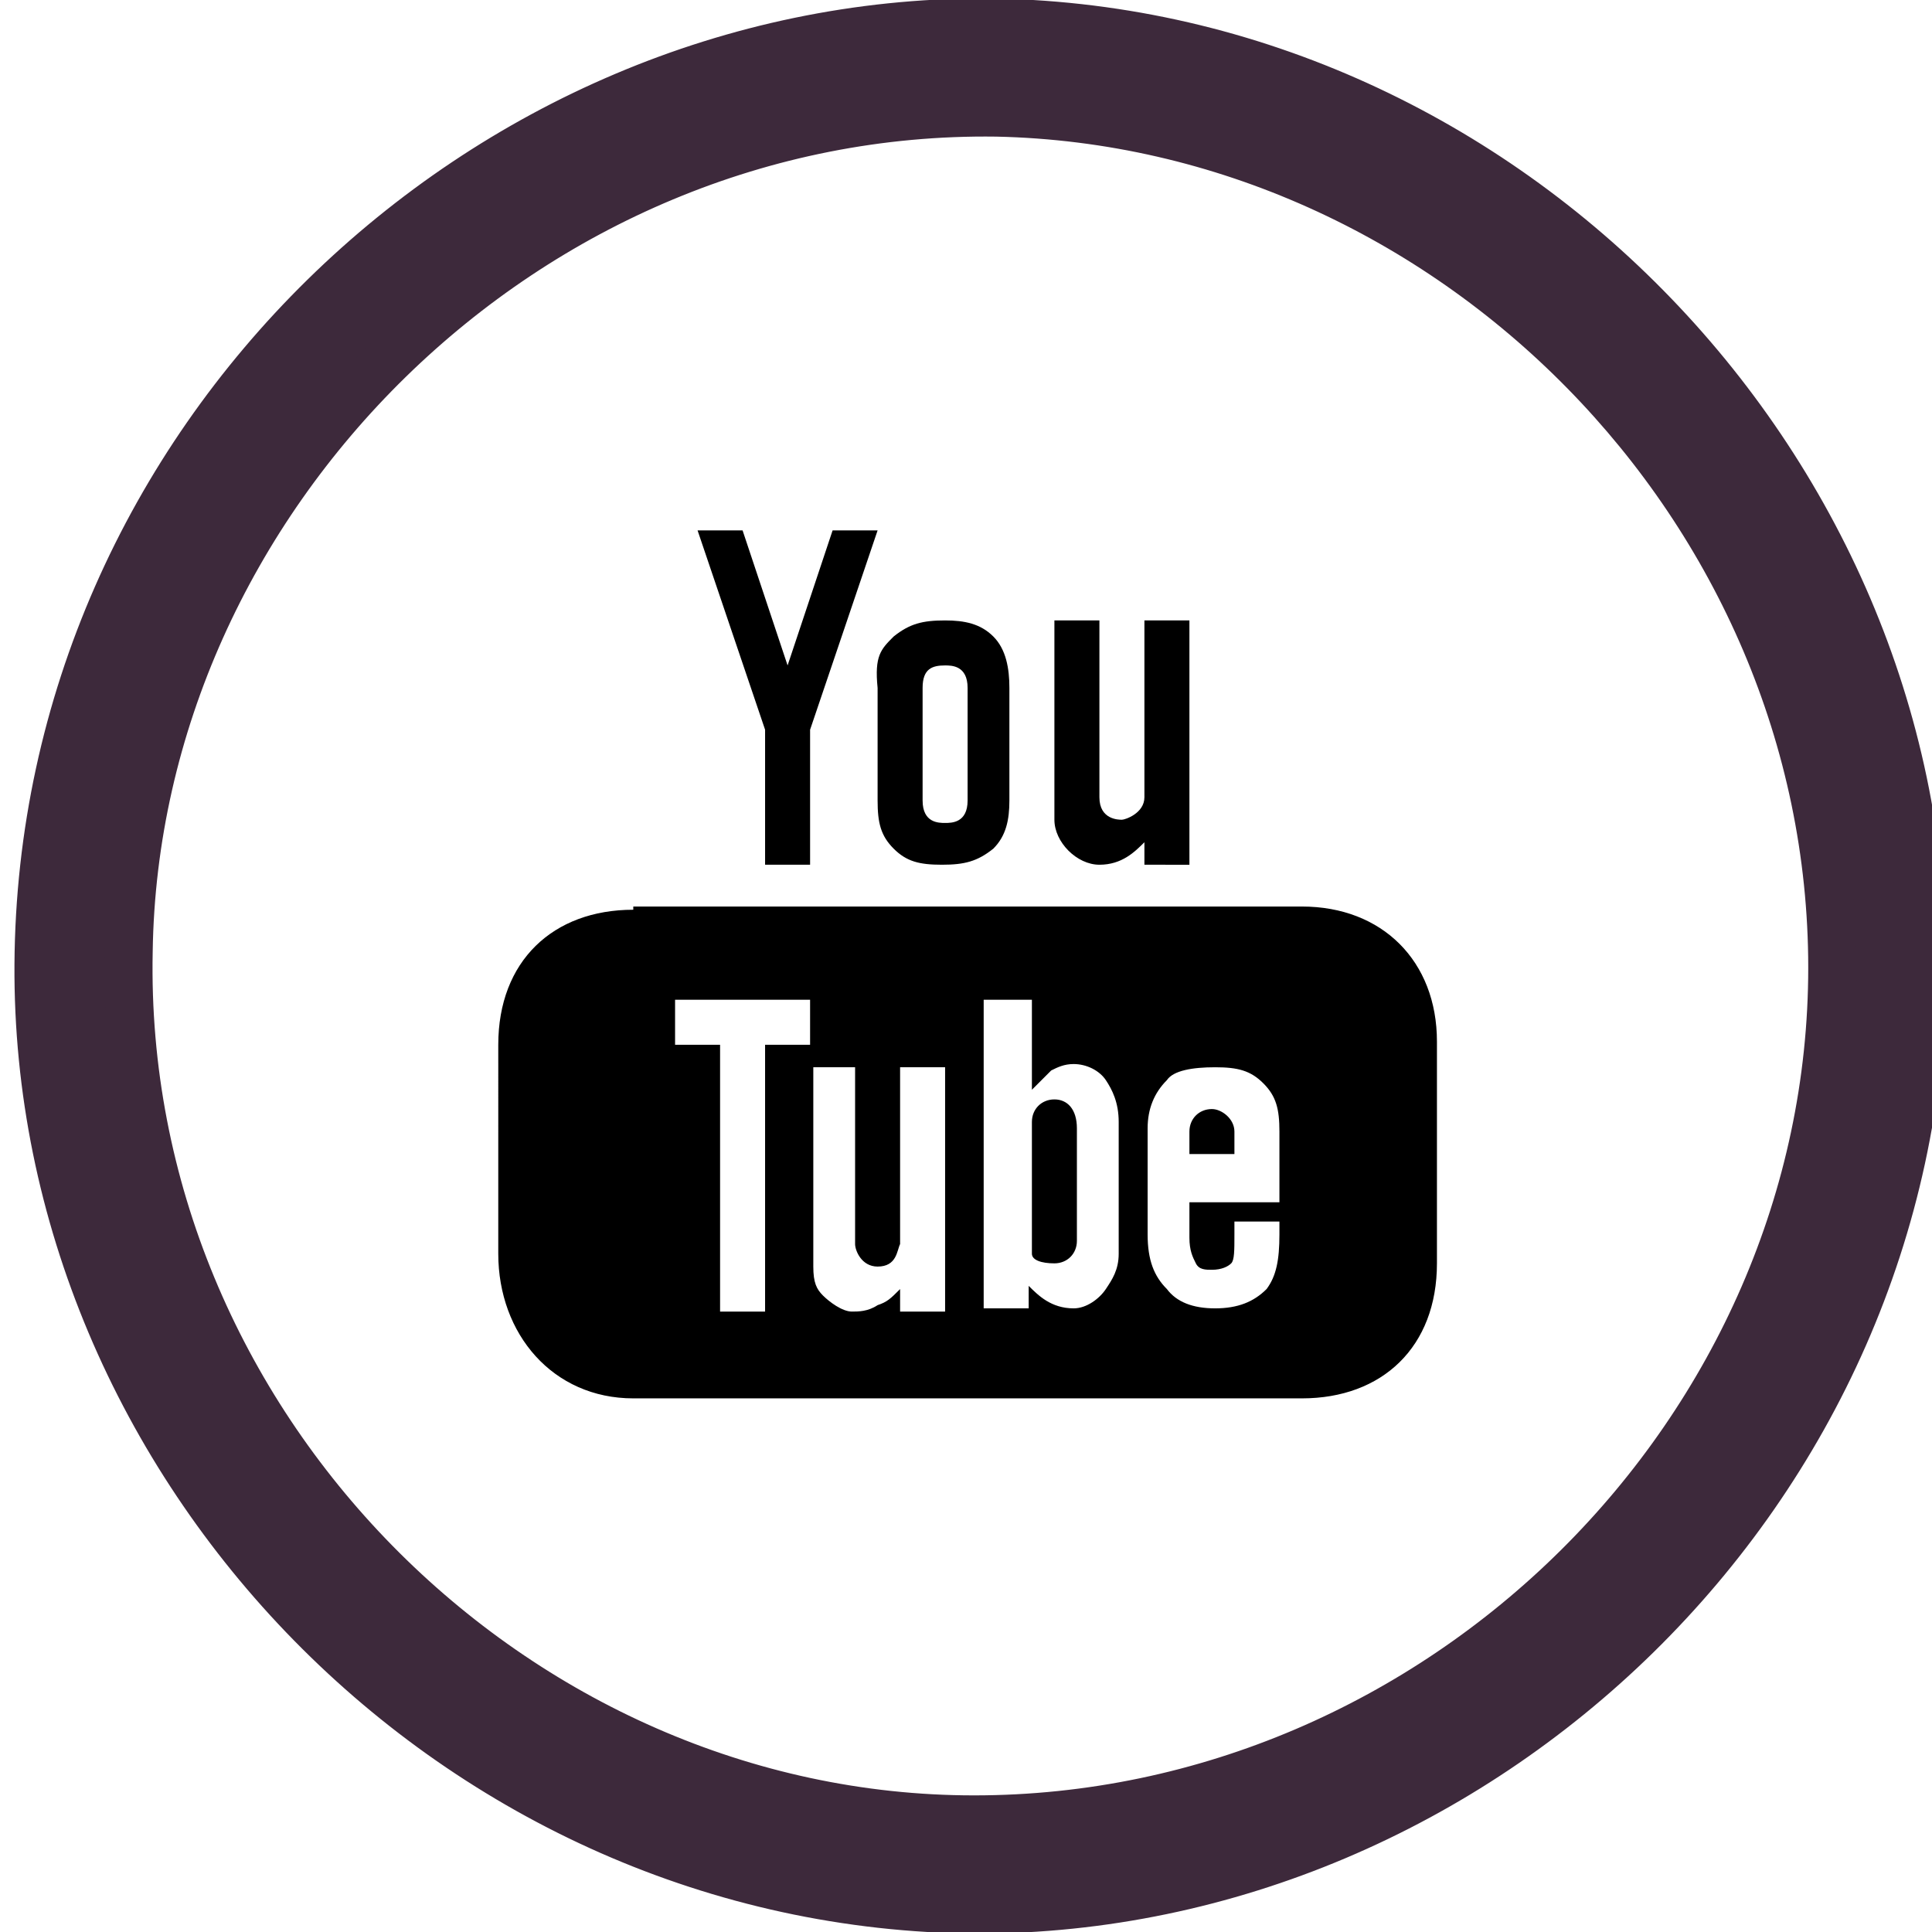
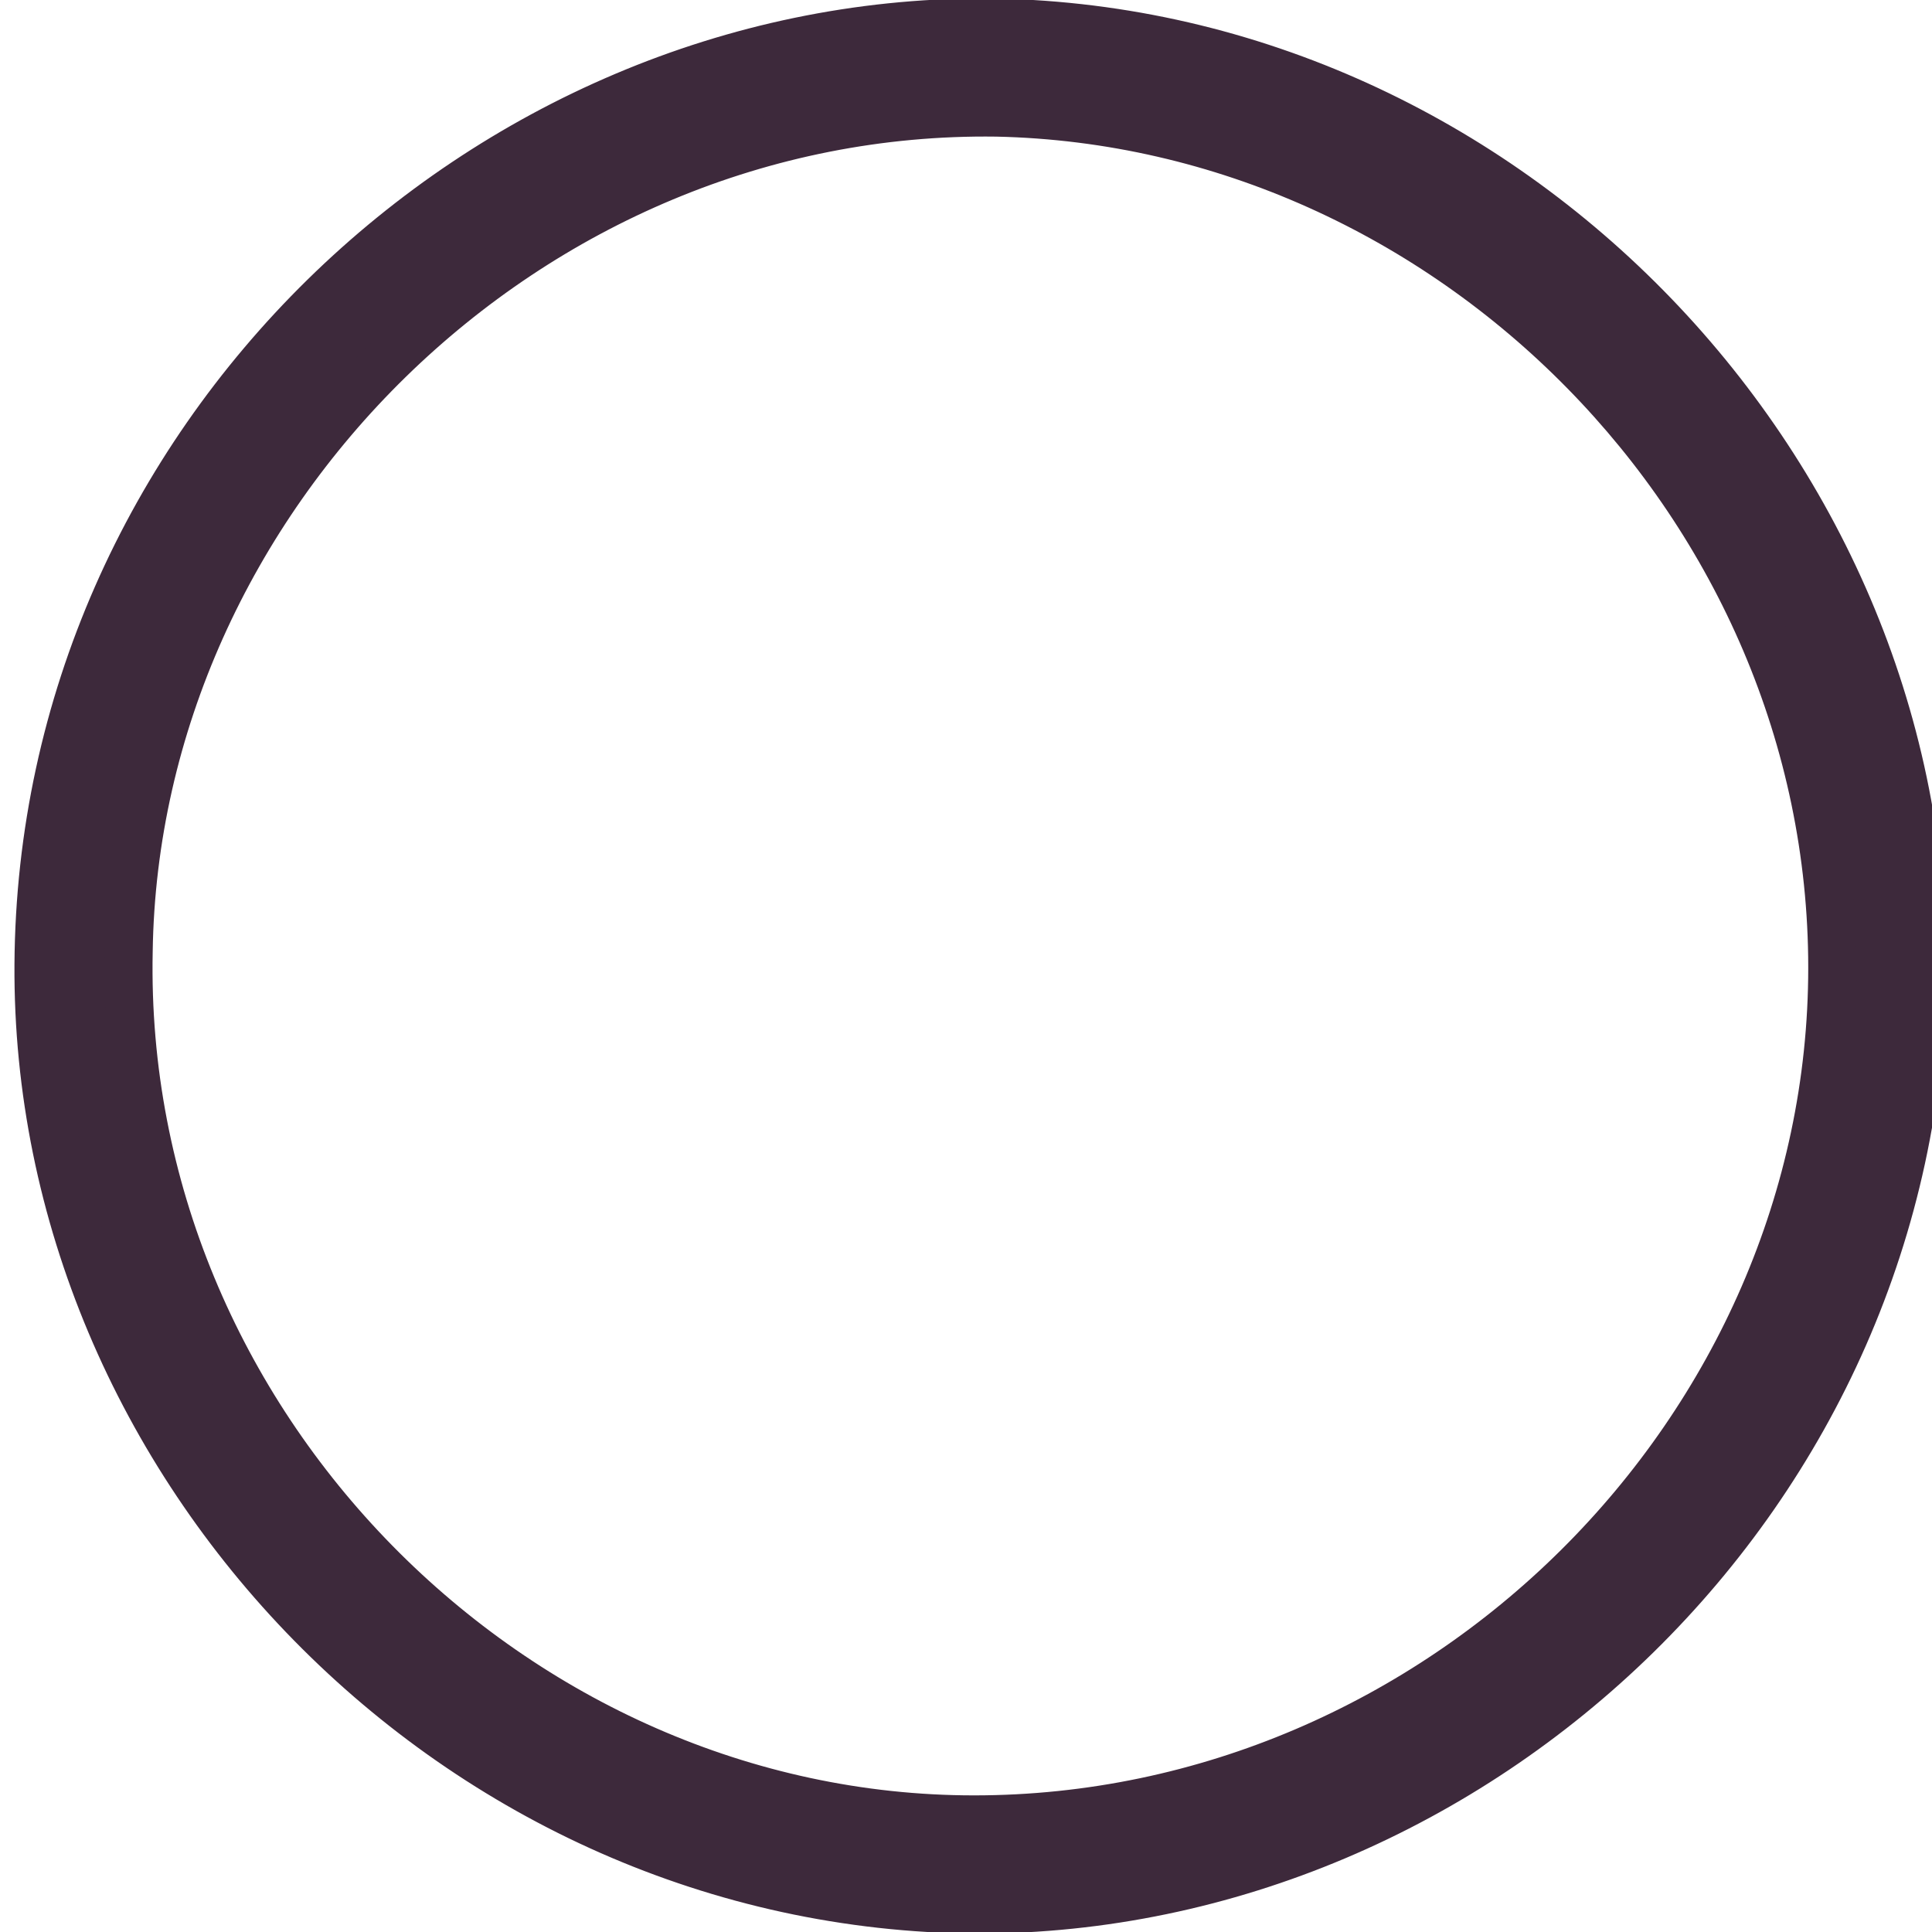
<svg xmlns="http://www.w3.org/2000/svg" version="1.1" id="Mode_Isolation" x="0px" y="0px" viewBox="0 0 60.1 60.1" style="enable-background:new 0 0 60.1 60.1;" xml:space="preserve">
  <style type="text/css">
	.st0{fill:#3D293B;stroke:#3D293B;stroke-width:1.5;stroke-miterlimit:10;}
	.st1{fill-rule:evenodd;clip-rule:evenodd;}
</style>
  <g id="LPxqZp.tif_1_">
    <g id="XMLID_7_">
      <path id="XMLID_9_" class="st0" d="M59.8,30.1C59.7,46.4,46,59.4,30.4,59.4C14.2,59.3,1.1,45.6,1.2,30C1.3,13.7,15,0.7,30.6,0.7    C46.6,0.8,59.8,14.4,59.8,30.1z M57,30.1C57,15.8,45.1,3.8,31,3.5C16.4,3.3,4.2,15.5,4,29.6c-0.3,14.7,12,27,26.3,27    C44.8,56.6,57,44.5,57,30.1z" />
    </g>
  </g>
  <g id="Calque_3">
-     <path class="st1" d="M21.7,16.5l2.1,6.2v4.2h1.4v-4.2l2.1-6.2h-1.4l-1.4,4.2l-1.4-4.2H21.7z M29.4,19.3c-0.7,0-1.1,0.1-1.6,0.5   c-0.4,0.4-0.6,0.6-0.5,1.6v3.5c0,0.7,0.1,1.1,0.5,1.5c0.4,0.4,0.8,0.5,1.5,0.5c0.7,0,1.1-0.1,1.6-0.5c0.4-0.4,0.5-0.9,0.5-1.5v-3.5   c0-0.6-0.1-1.2-0.5-1.6C30.5,19.4,30,19.3,29.4,19.3z M32.8,19.3v6.2c0,0.7,0.7,1.4,1.4,1.4s1.1-0.4,1.4-0.7v0.7H37v-7.6h-1.4v5.5   c0,0.5-0.6,0.7-0.7,0.7c-0.1,0-0.7,0-0.7-0.7v-5.5H32.8z M29.4,20.7c0.2,0,0.7,0,0.7,0.7v3.5c0,0.7-0.5,0.7-0.7,0.7   c-0.2,0-0.7,0-0.7-0.7v-3.5C28.7,20.8,29,20.7,29.4,20.7z M19.7,28.3c-2.5,0-4.2,1.6-4.2,4.2V39c0,2.5,1.7,4.5,4.2,4.5h20.8   c2.5,0,4.2-1.6,4.2-4.2v-6.9c0-2.5-1.7-4.2-4.2-4.2H19.7z M21,31.1h4.2v1.4h-1.4v8.3h-1.4v-8.3H21V31.1z M30.7,31.1h1.4v2.8   c0.2-0.2,0.4-0.4,0.6-0.6c0.2-0.1,0.4-0.2,0.7-0.2c0.4,0,0.8,0.2,1,0.5c0.2,0.3,0.4,0.7,0.4,1.3V39c0,0.5-0.2,0.8-0.4,1.1   c-0.2,0.3-0.6,0.6-1,0.6c-0.7,0-1.1-0.4-1.4-0.7v0.7h-1.4V31.1z M25.2,33.2h1.4v5.5c0,0.2,0.2,0.7,0.7,0.7c0.6,0,0.6-0.5,0.7-0.7   v-5.5h1.4v7.6H28v-0.7c-0.3,0.3-0.4,0.4-0.7,0.5c-0.3,0.2-0.6,0.2-0.8,0.2c-0.3,0-0.7-0.3-0.9-0.5c-0.2-0.2-0.3-0.4-0.3-0.9V33.2z    M37.8,33.2c0.7,0,1.1,0.1,1.5,0.5c0.4,0.4,0.5,0.8,0.5,1.5v2.2H37v1.1c0,0.4,0.1,0.6,0.2,0.8c0.1,0.2,0.3,0.2,0.5,0.2   c0.3,0,0.5-0.1,0.6-0.2c0.1-0.1,0.1-0.4,0.1-0.9V38h1.4v0.4c0,0.8-0.1,1.3-0.4,1.7c-0.4,0.4-0.9,0.6-1.6,0.6   c-0.7,0-1.2-0.2-1.5-0.6c-0.4-0.4-0.6-0.9-0.6-1.7v-3.3c0-0.6,0.2-1.1,0.6-1.5C36.5,33.3,37.1,33.2,37.8,33.2z M32.8,34.2   c-0.4,0-0.7,0.3-0.7,0.7V39c0,0.2,0.3,0.3,0.7,0.3s0.7-0.3,0.7-0.7v-3.5C33.5,34.5,33.2,34.2,32.8,34.2z M37.7,34.5   c-0.4,0-0.7,0.3-0.7,0.7v0.7h1.4v-0.7C38.4,34.8,38,34.5,37.7,34.5z" />
-   </g>
+     </g>
</svg>